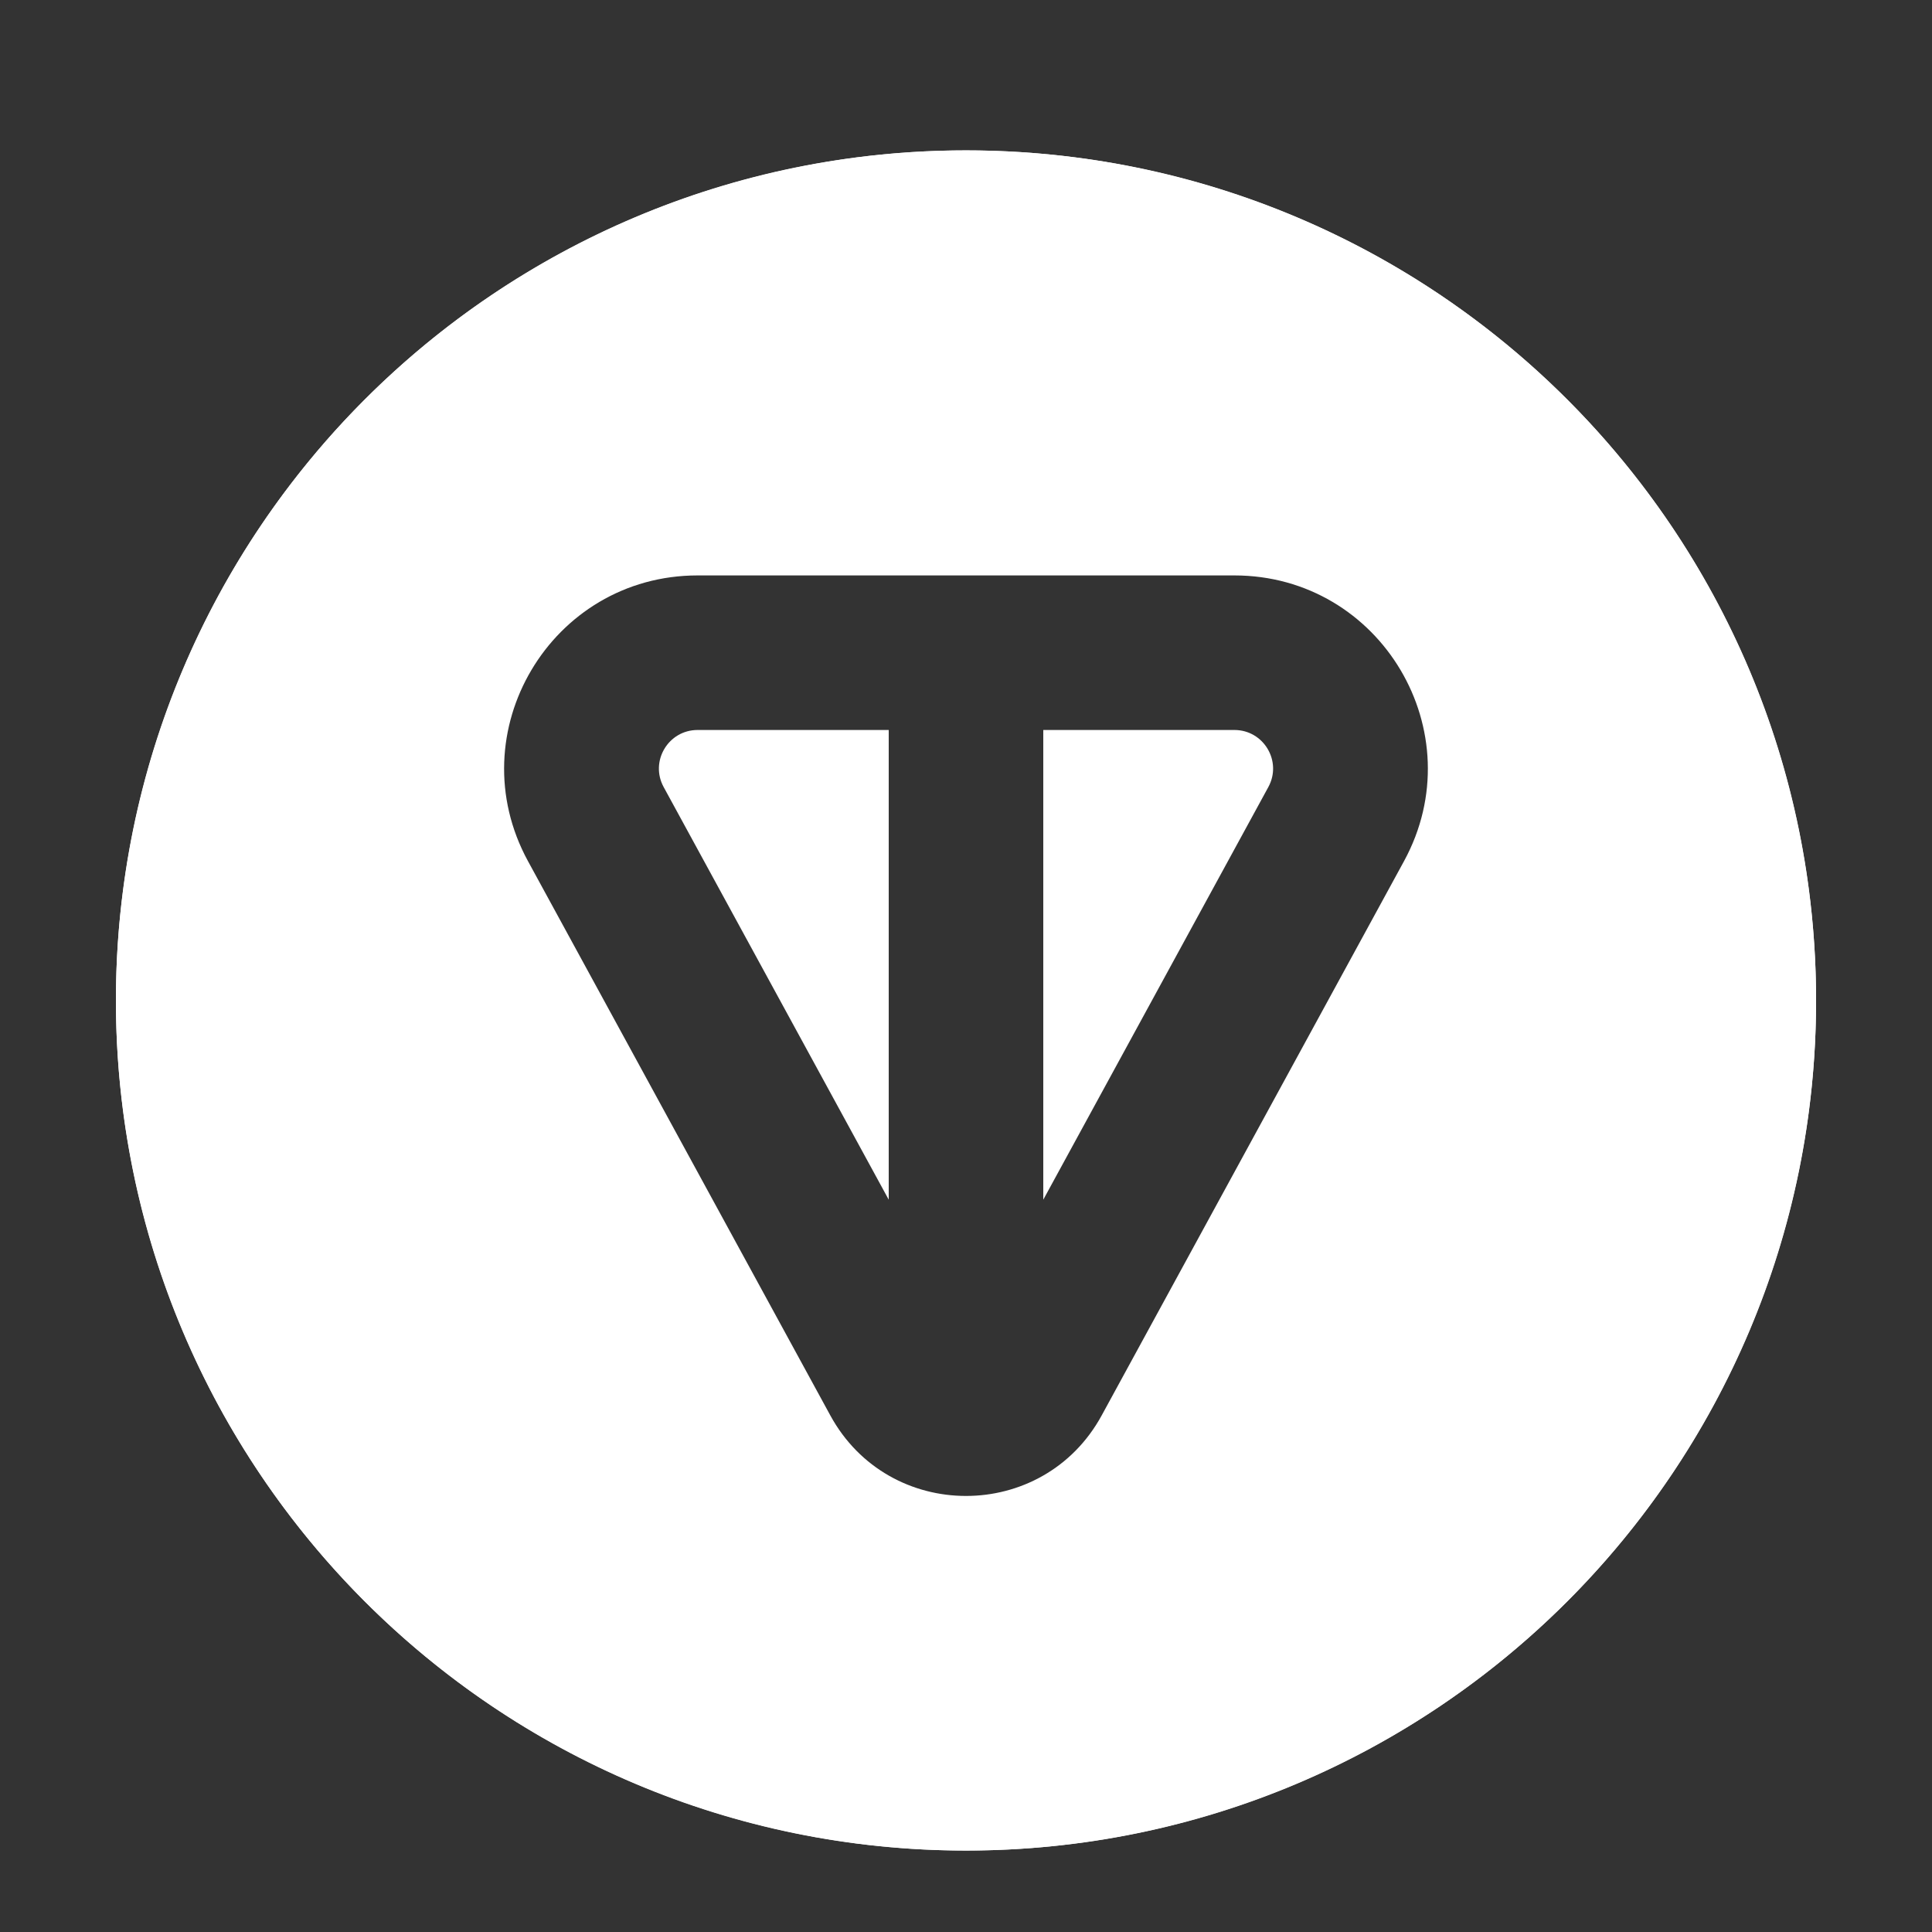
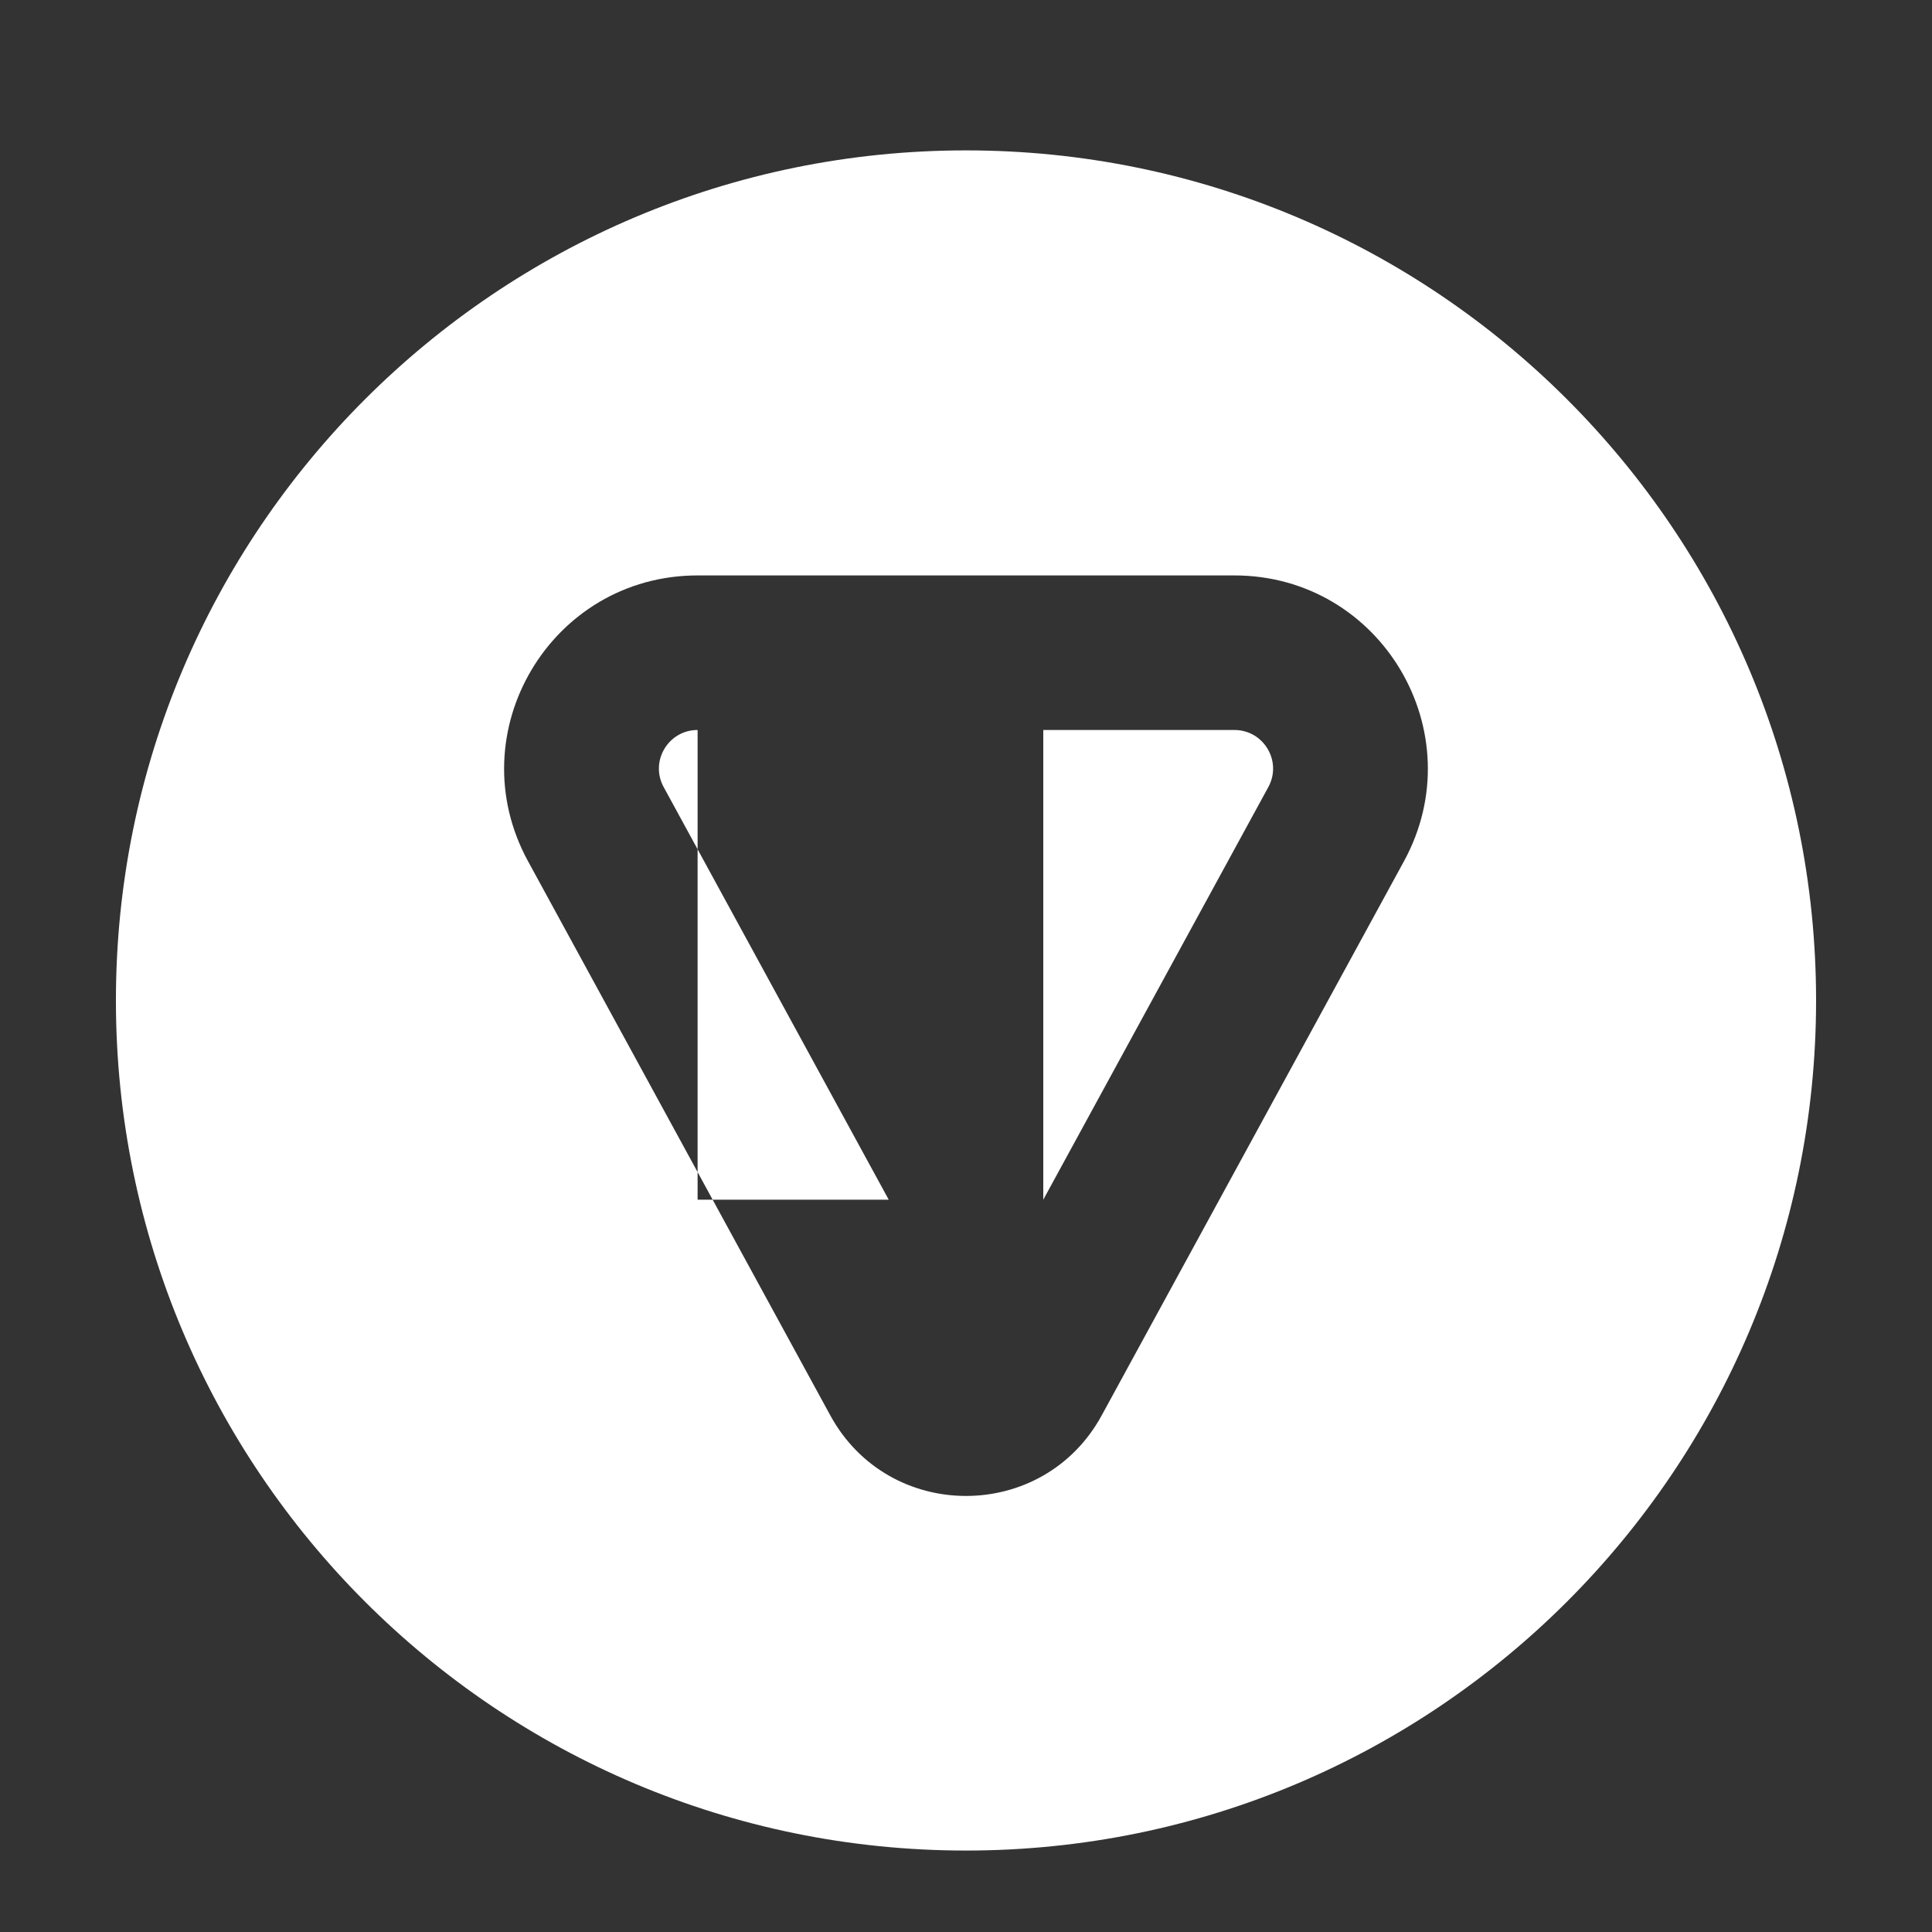
<svg xmlns="http://www.w3.org/2000/svg" width="25" height="25" viewBox="0 0 25 25" fill="none">
  <rect x="0" y="0" width="25" height="25" fill="#333333" stroke="none" />
-   <circle cx="12.5" cy="12.946" r="10" stroke="white" stroke-width="2" stroke-linecap="round" />
-   <path fill-rule="evenodd" clip-rule="evenodd" d="M12.5 23.946C18.575 23.946 23.5 19.021 23.5 12.946C23.5 6.871 18.575 1.946 12.5 1.946C6.425 1.946 1.5 6.871 1.5 12.946C1.5 19.021 6.425 23.946 12.5 23.946ZM9.027 9.446C8.647 9.446 8.406 9.852 8.588 10.185L11.5 15.524V9.446H9.027ZM16.412 10.185L13.5 15.524V9.446H15.973C16.353 9.446 16.594 9.852 16.412 10.185ZM6.832 11.143C5.923 9.477 7.129 7.446 9.027 7.446H15.973C17.871 7.446 19.076 9.477 18.168 11.143L14.256 18.315C13.498 19.705 11.502 19.705 10.744 18.315L6.832 11.143Z" fill="white" />
+   <path fill-rule="evenodd" clip-rule="evenodd" d="M12.5 23.946C18.575 23.946 23.5 19.021 23.5 12.946C23.5 6.871 18.575 1.946 12.5 1.946C6.425 1.946 1.5 6.871 1.5 12.946C1.5 19.021 6.425 23.946 12.5 23.946ZM9.027 9.446C8.647 9.446 8.406 9.852 8.588 10.185L11.5 15.524H9.027ZM16.412 10.185L13.5 15.524V9.446H15.973C16.353 9.446 16.594 9.852 16.412 10.185ZM6.832 11.143C5.923 9.477 7.129 7.446 9.027 7.446H15.973C17.871 7.446 19.076 9.477 18.168 11.143L14.256 18.315C13.498 19.705 11.502 19.705 10.744 18.315L6.832 11.143Z" fill="white" />
</svg>